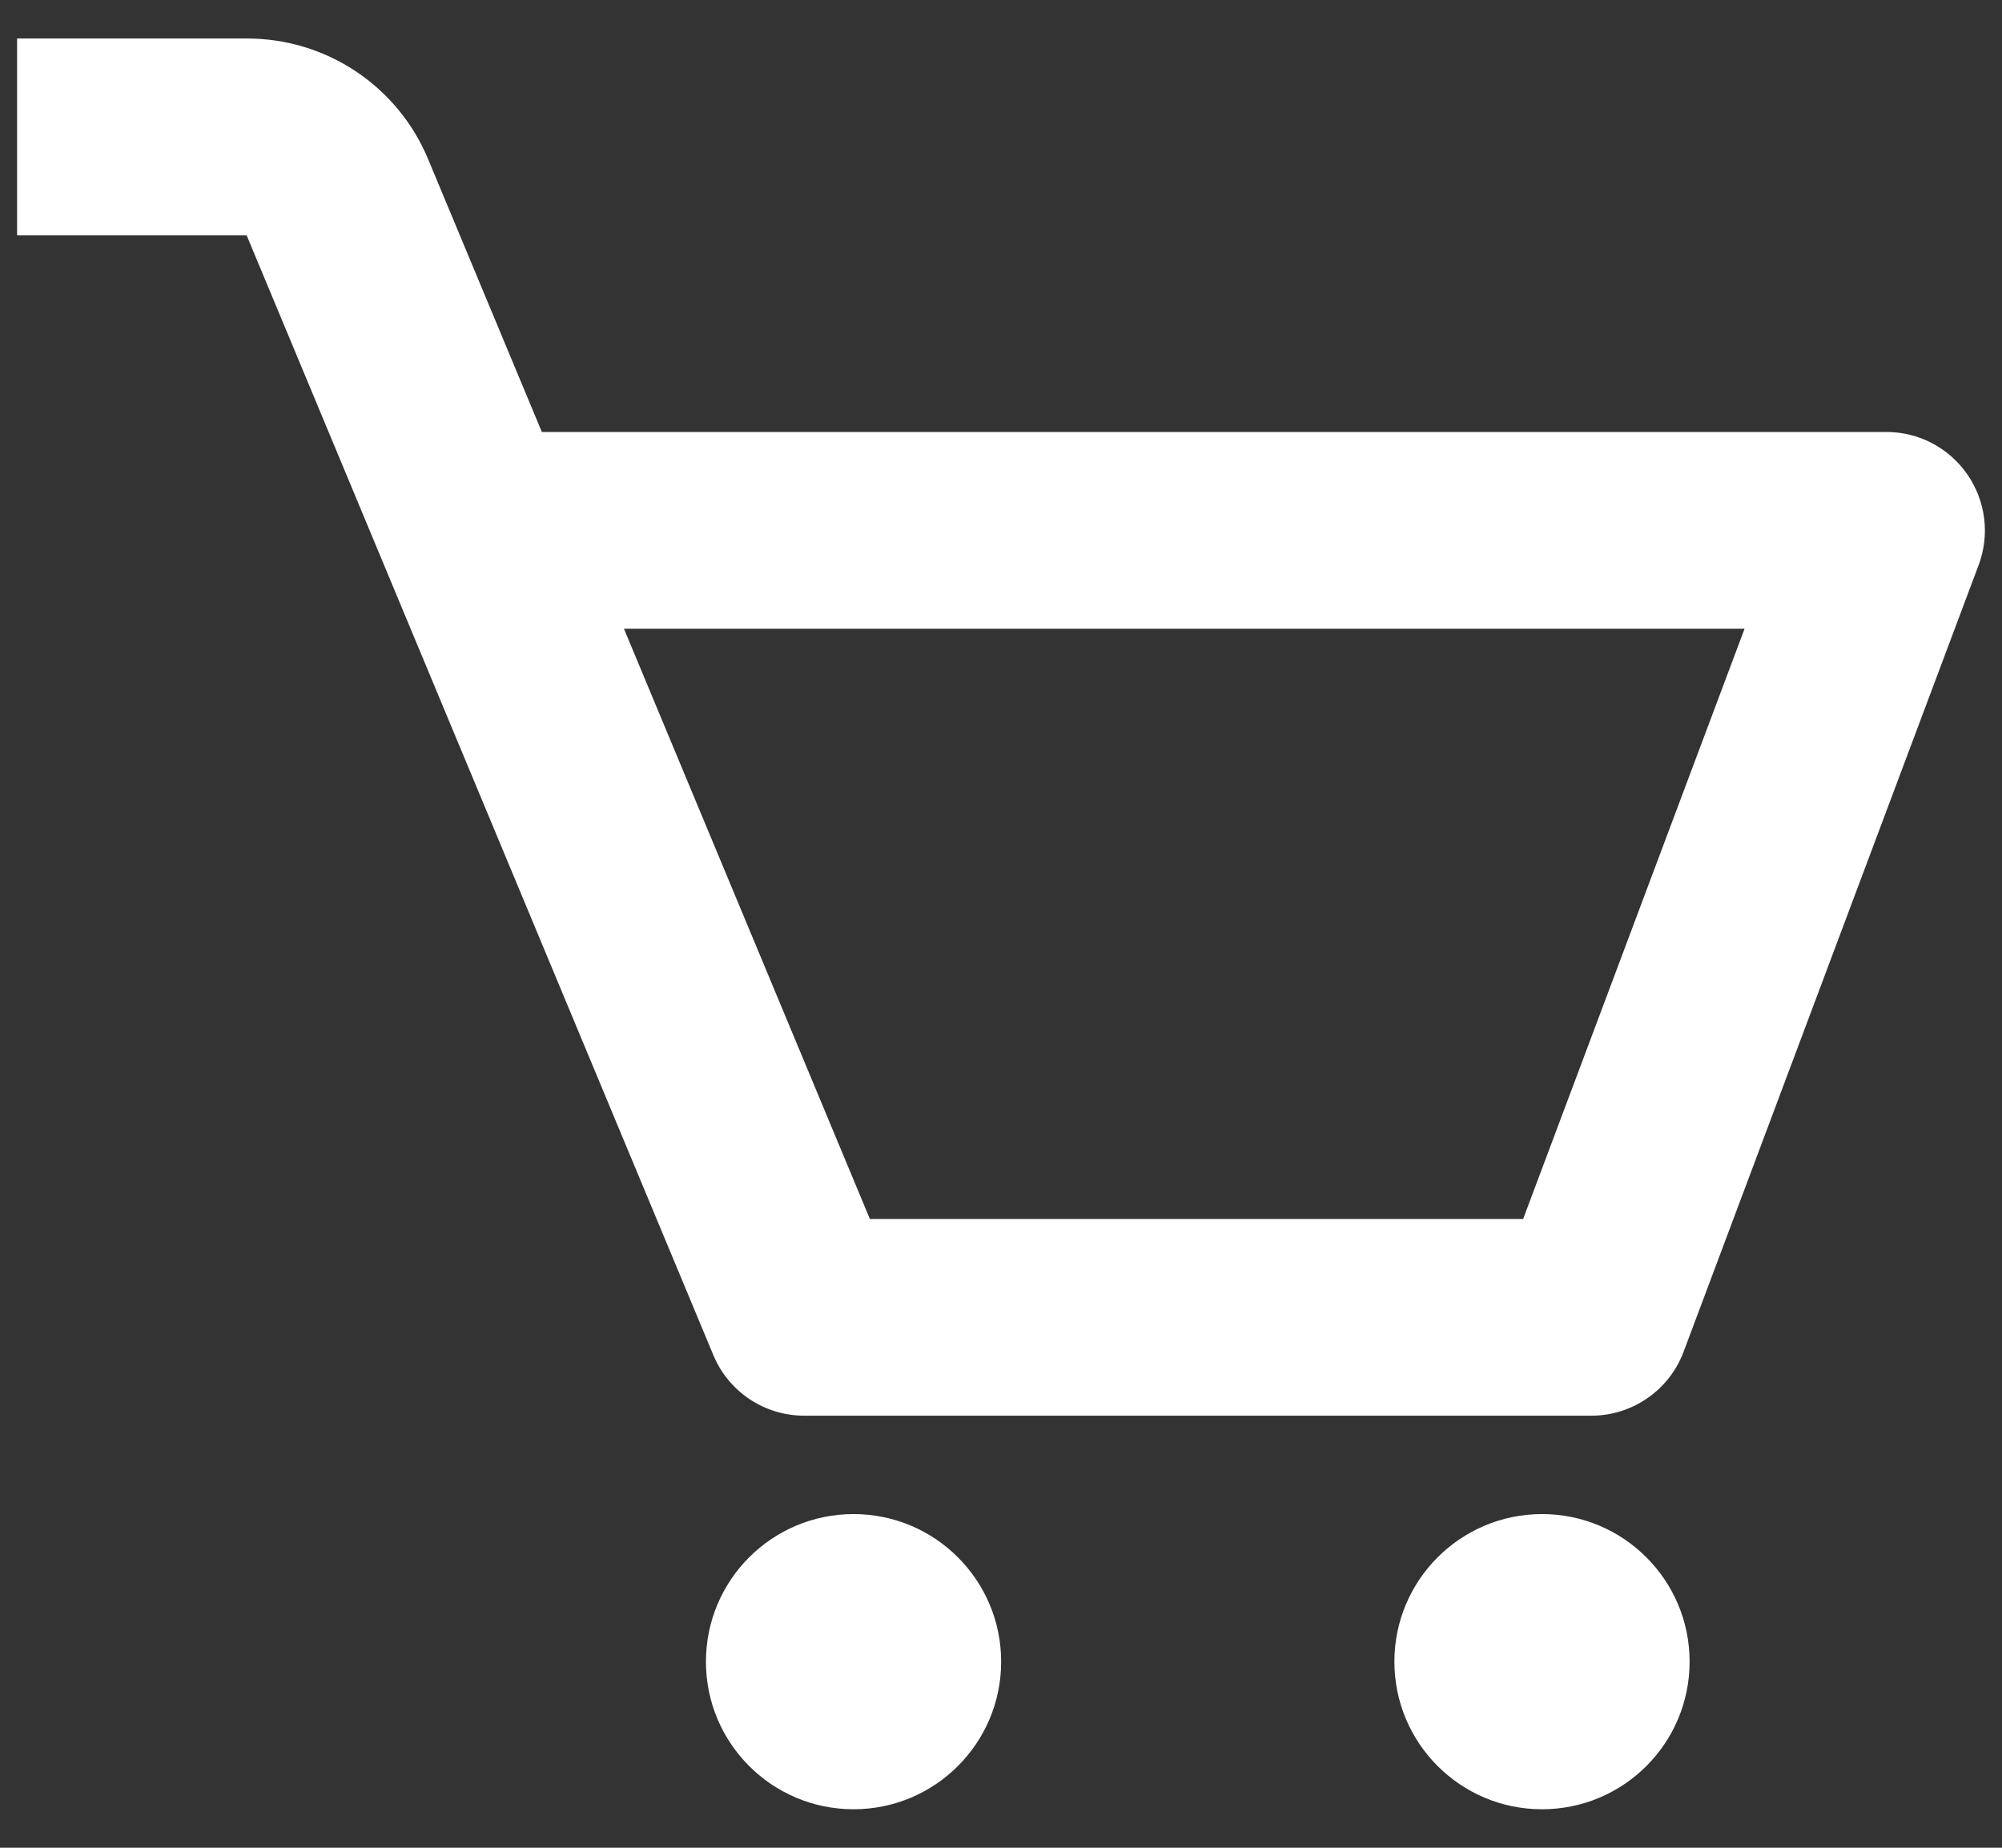
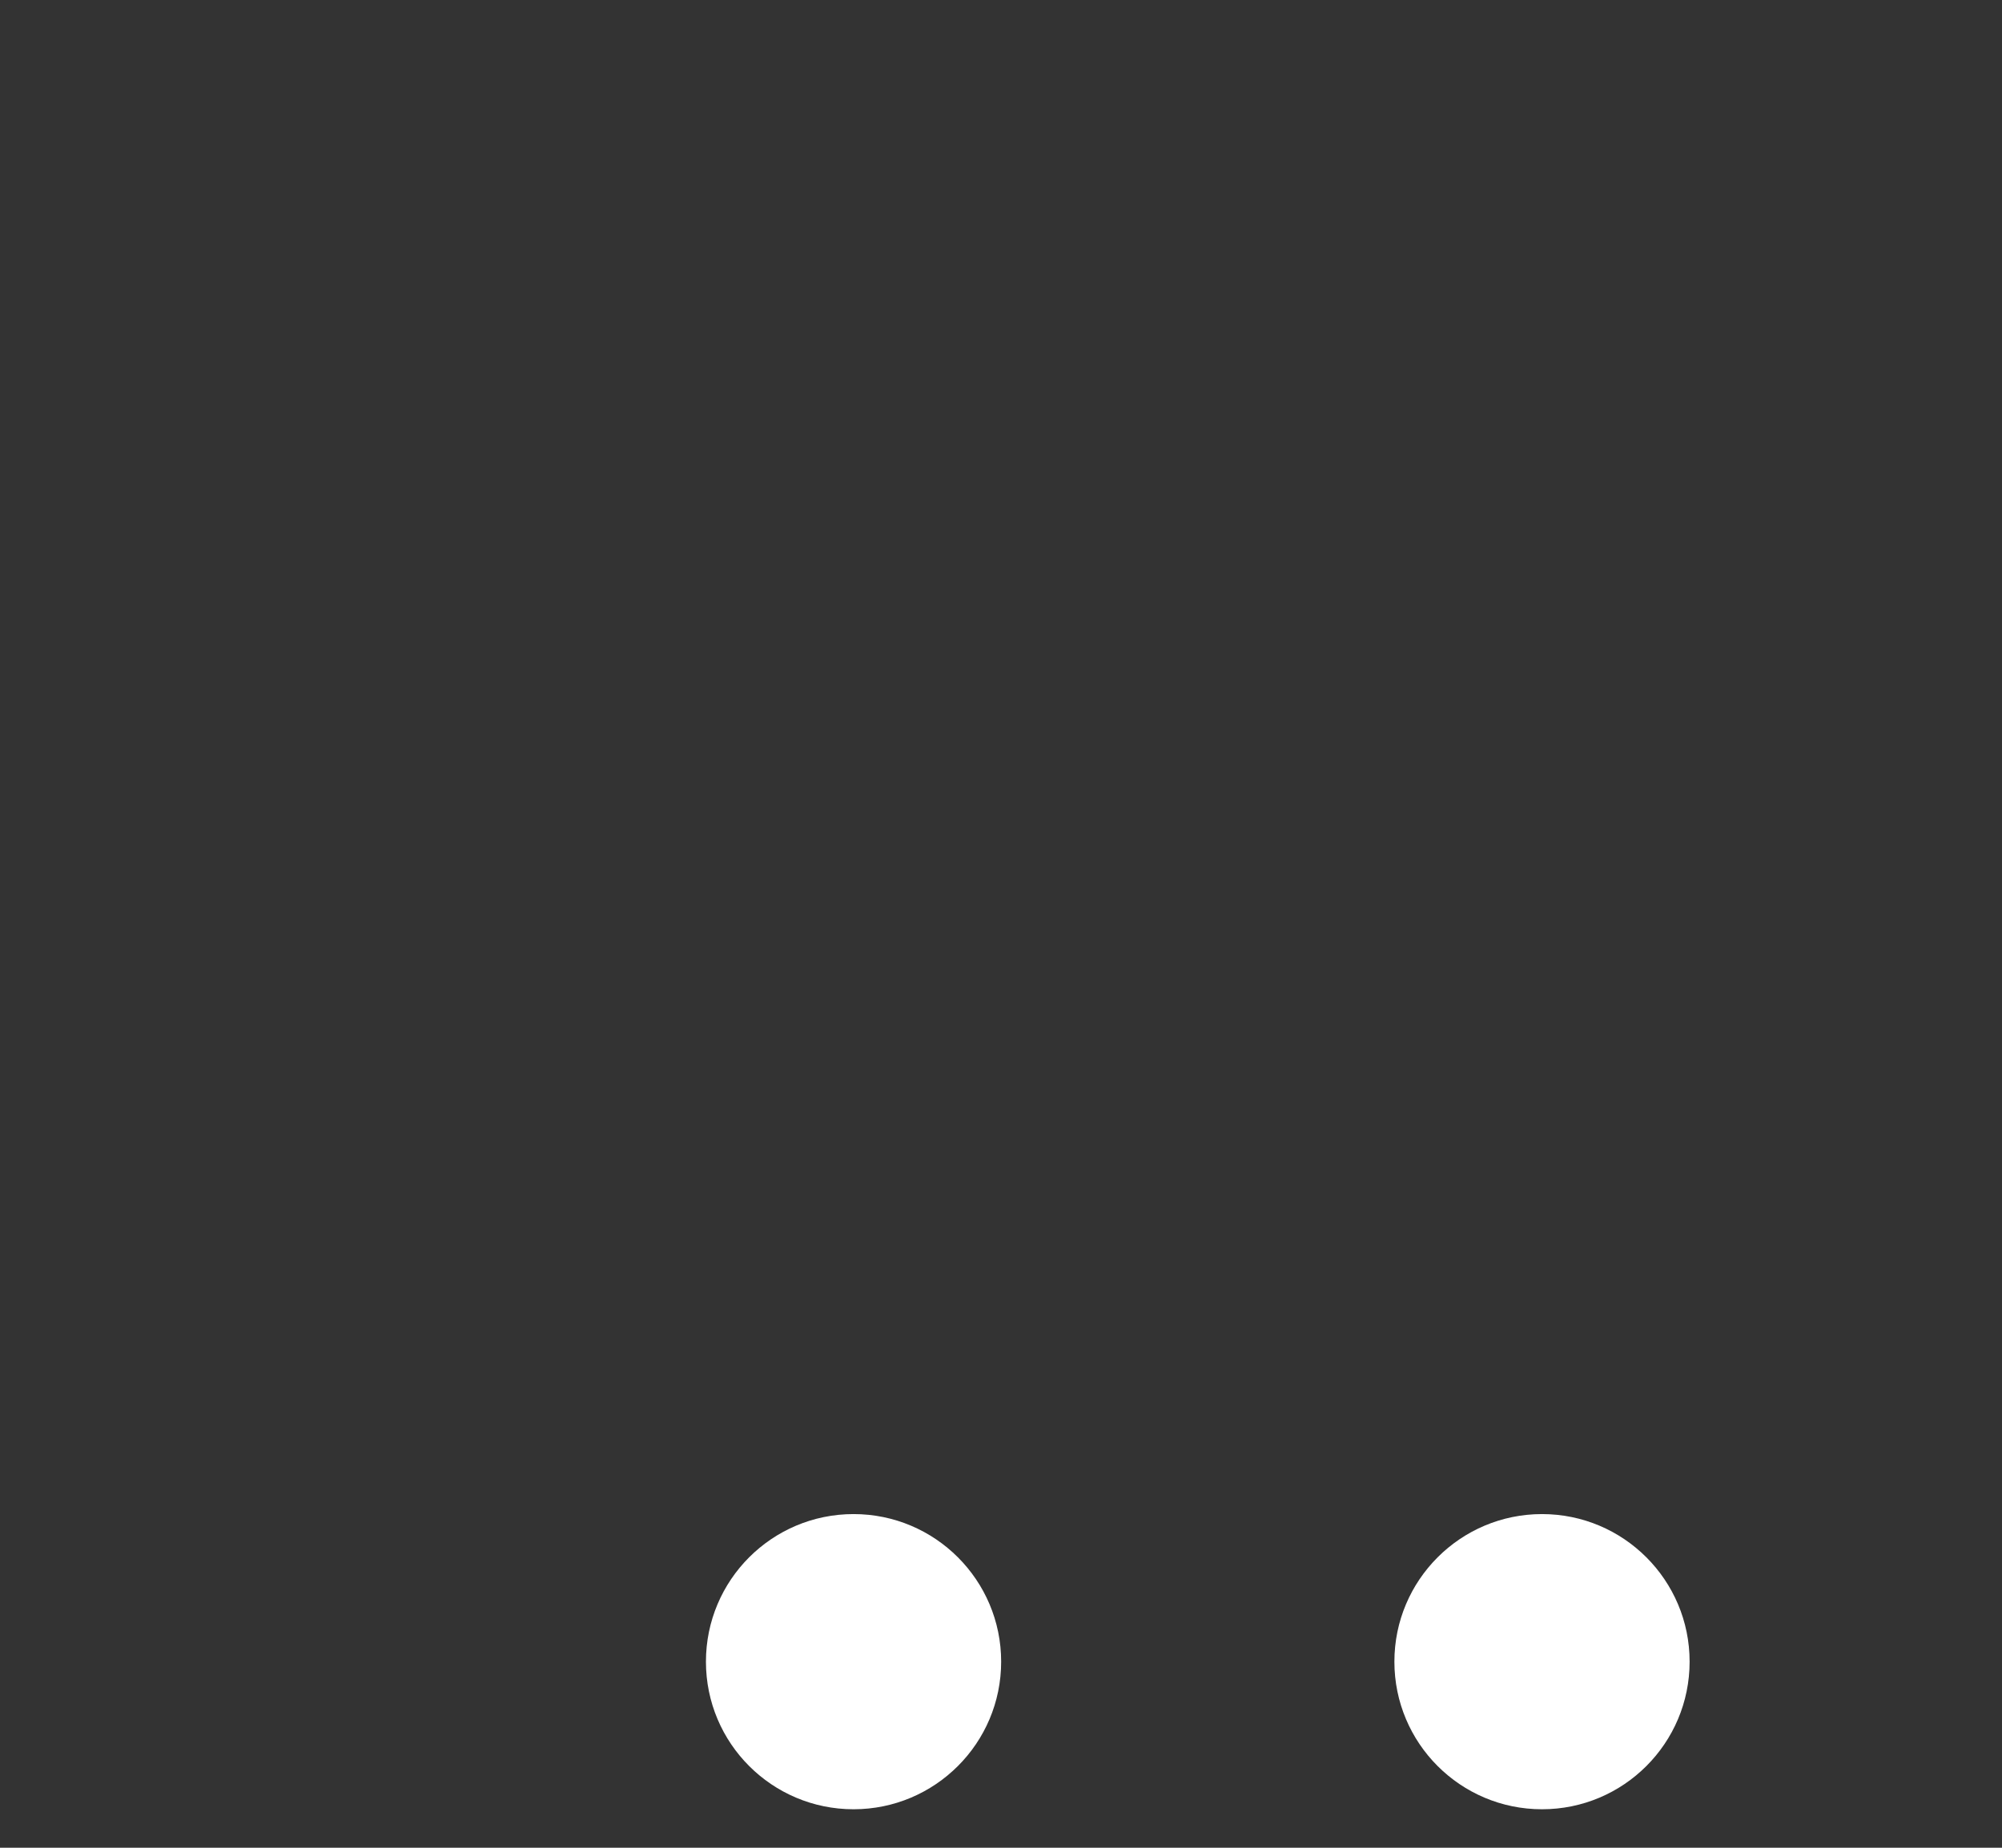
<svg xmlns="http://www.w3.org/2000/svg" width="26" viewBox="0 0 26 24" height="24" fill="none">
  <rect x="0" y="0" width="26" height="24" fill="#333333" stroke="none" />
  <g fill="#fff">
-     <path d="m25.55 6.162c-.118-.17-.275-.309-.457-.405-.183-.096-.386-.146-.593-.146h-17.463l-1.475-3.539c-.193-.467-.52-.865-.94-1.145-.42-.28-.914-.428-1.419-.427h-2.981v2.556h2.981l6.062 14.547c.097.233.261.431.471.571.21.14.456.214.709.214h10.222c.533 0 1.01-.331 1.197-.828l3.833-10.222c.072-.193.097-.402.071-.606-.026-.205-.101-.401-.218-.57zm-5.769 9.671h-8.484l-3.194-7.667h14.554z" />
    <path d="m11.085 23.5c1.058 0 1.917-.858 1.917-1.917 0-1.058-.858-1.917-1.917-1.917s-1.917.858-1.917 1.917c0 1.059.858 1.917 1.917 1.917z" />
-     <path d="m20.026 23.5c1.059 0 1.917-.858 1.917-1.917 0-1.058-.858-1.917-1.917-1.917-1.058 0-1.917.858-1.917 1.917 0 1.059.858 1.917 1.917 1.917z" />
+     <path d="m20.026 23.5c1.059 0 1.917-.858 1.917-1.917 0-1.058-.858-1.917-1.917-1.917-1.058 0-1.917.858-1.917 1.917 0 1.059.858 1.917 1.917 1.917" />
  </g>
</svg>